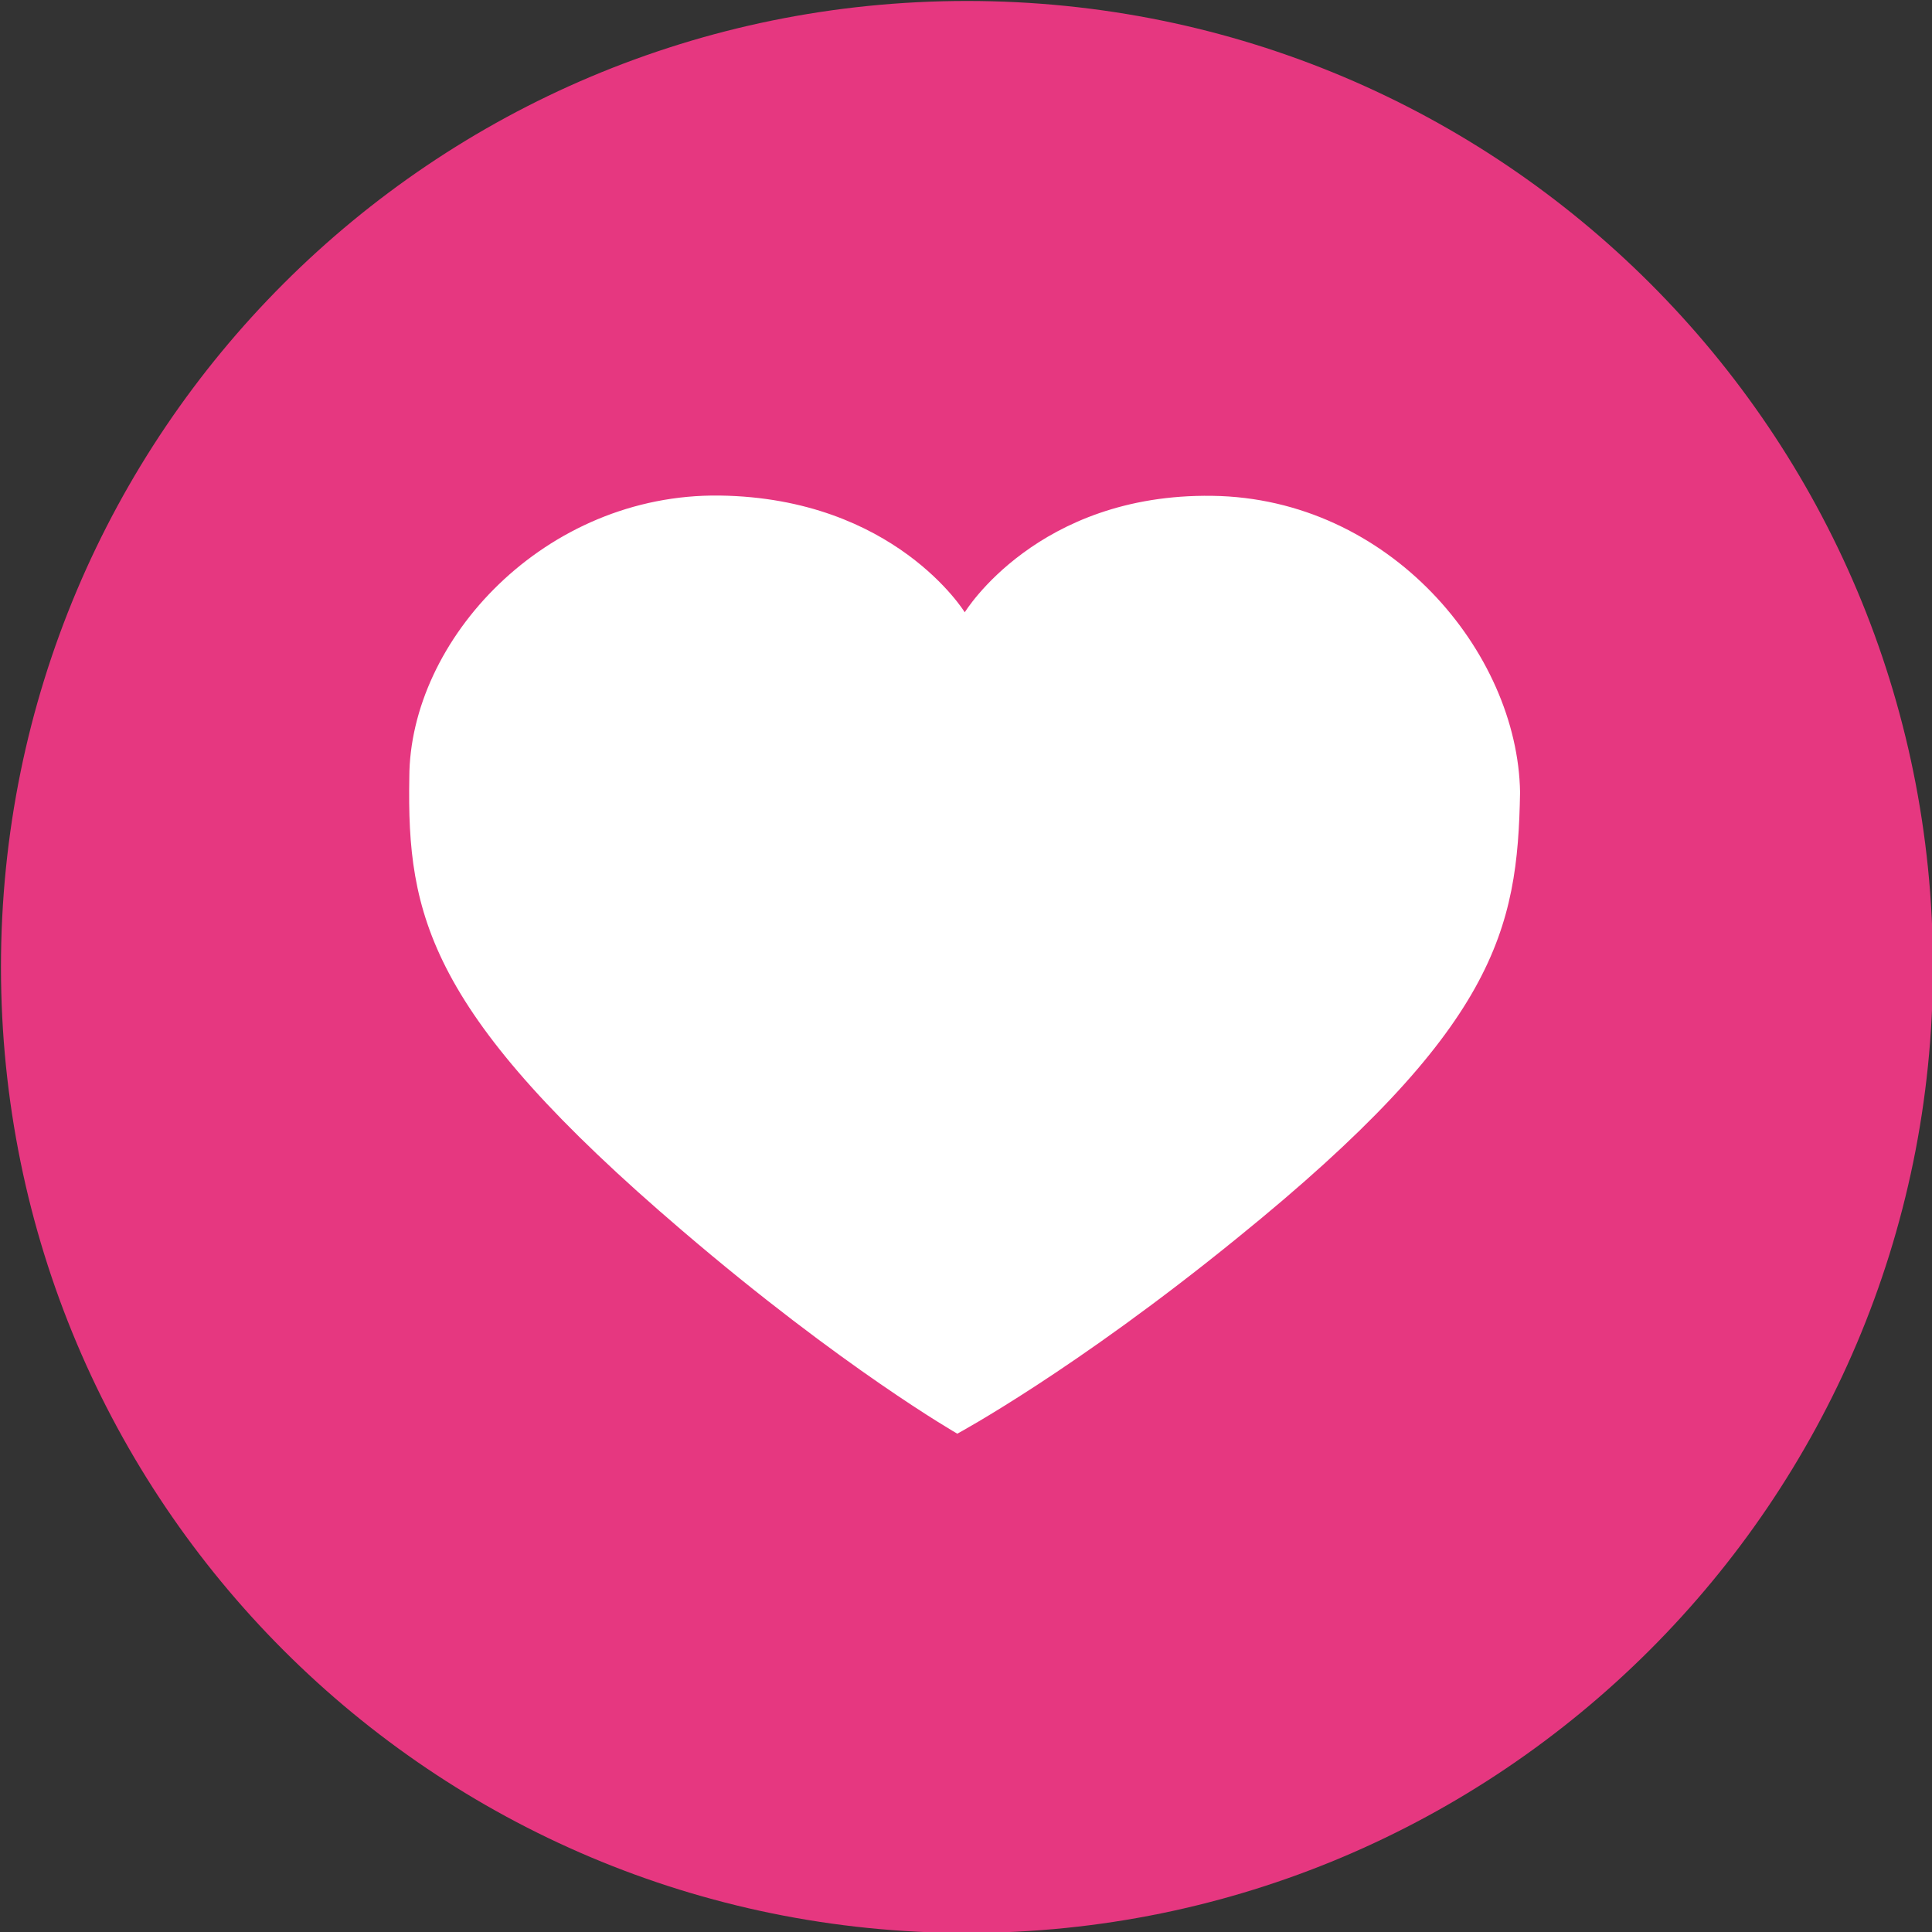
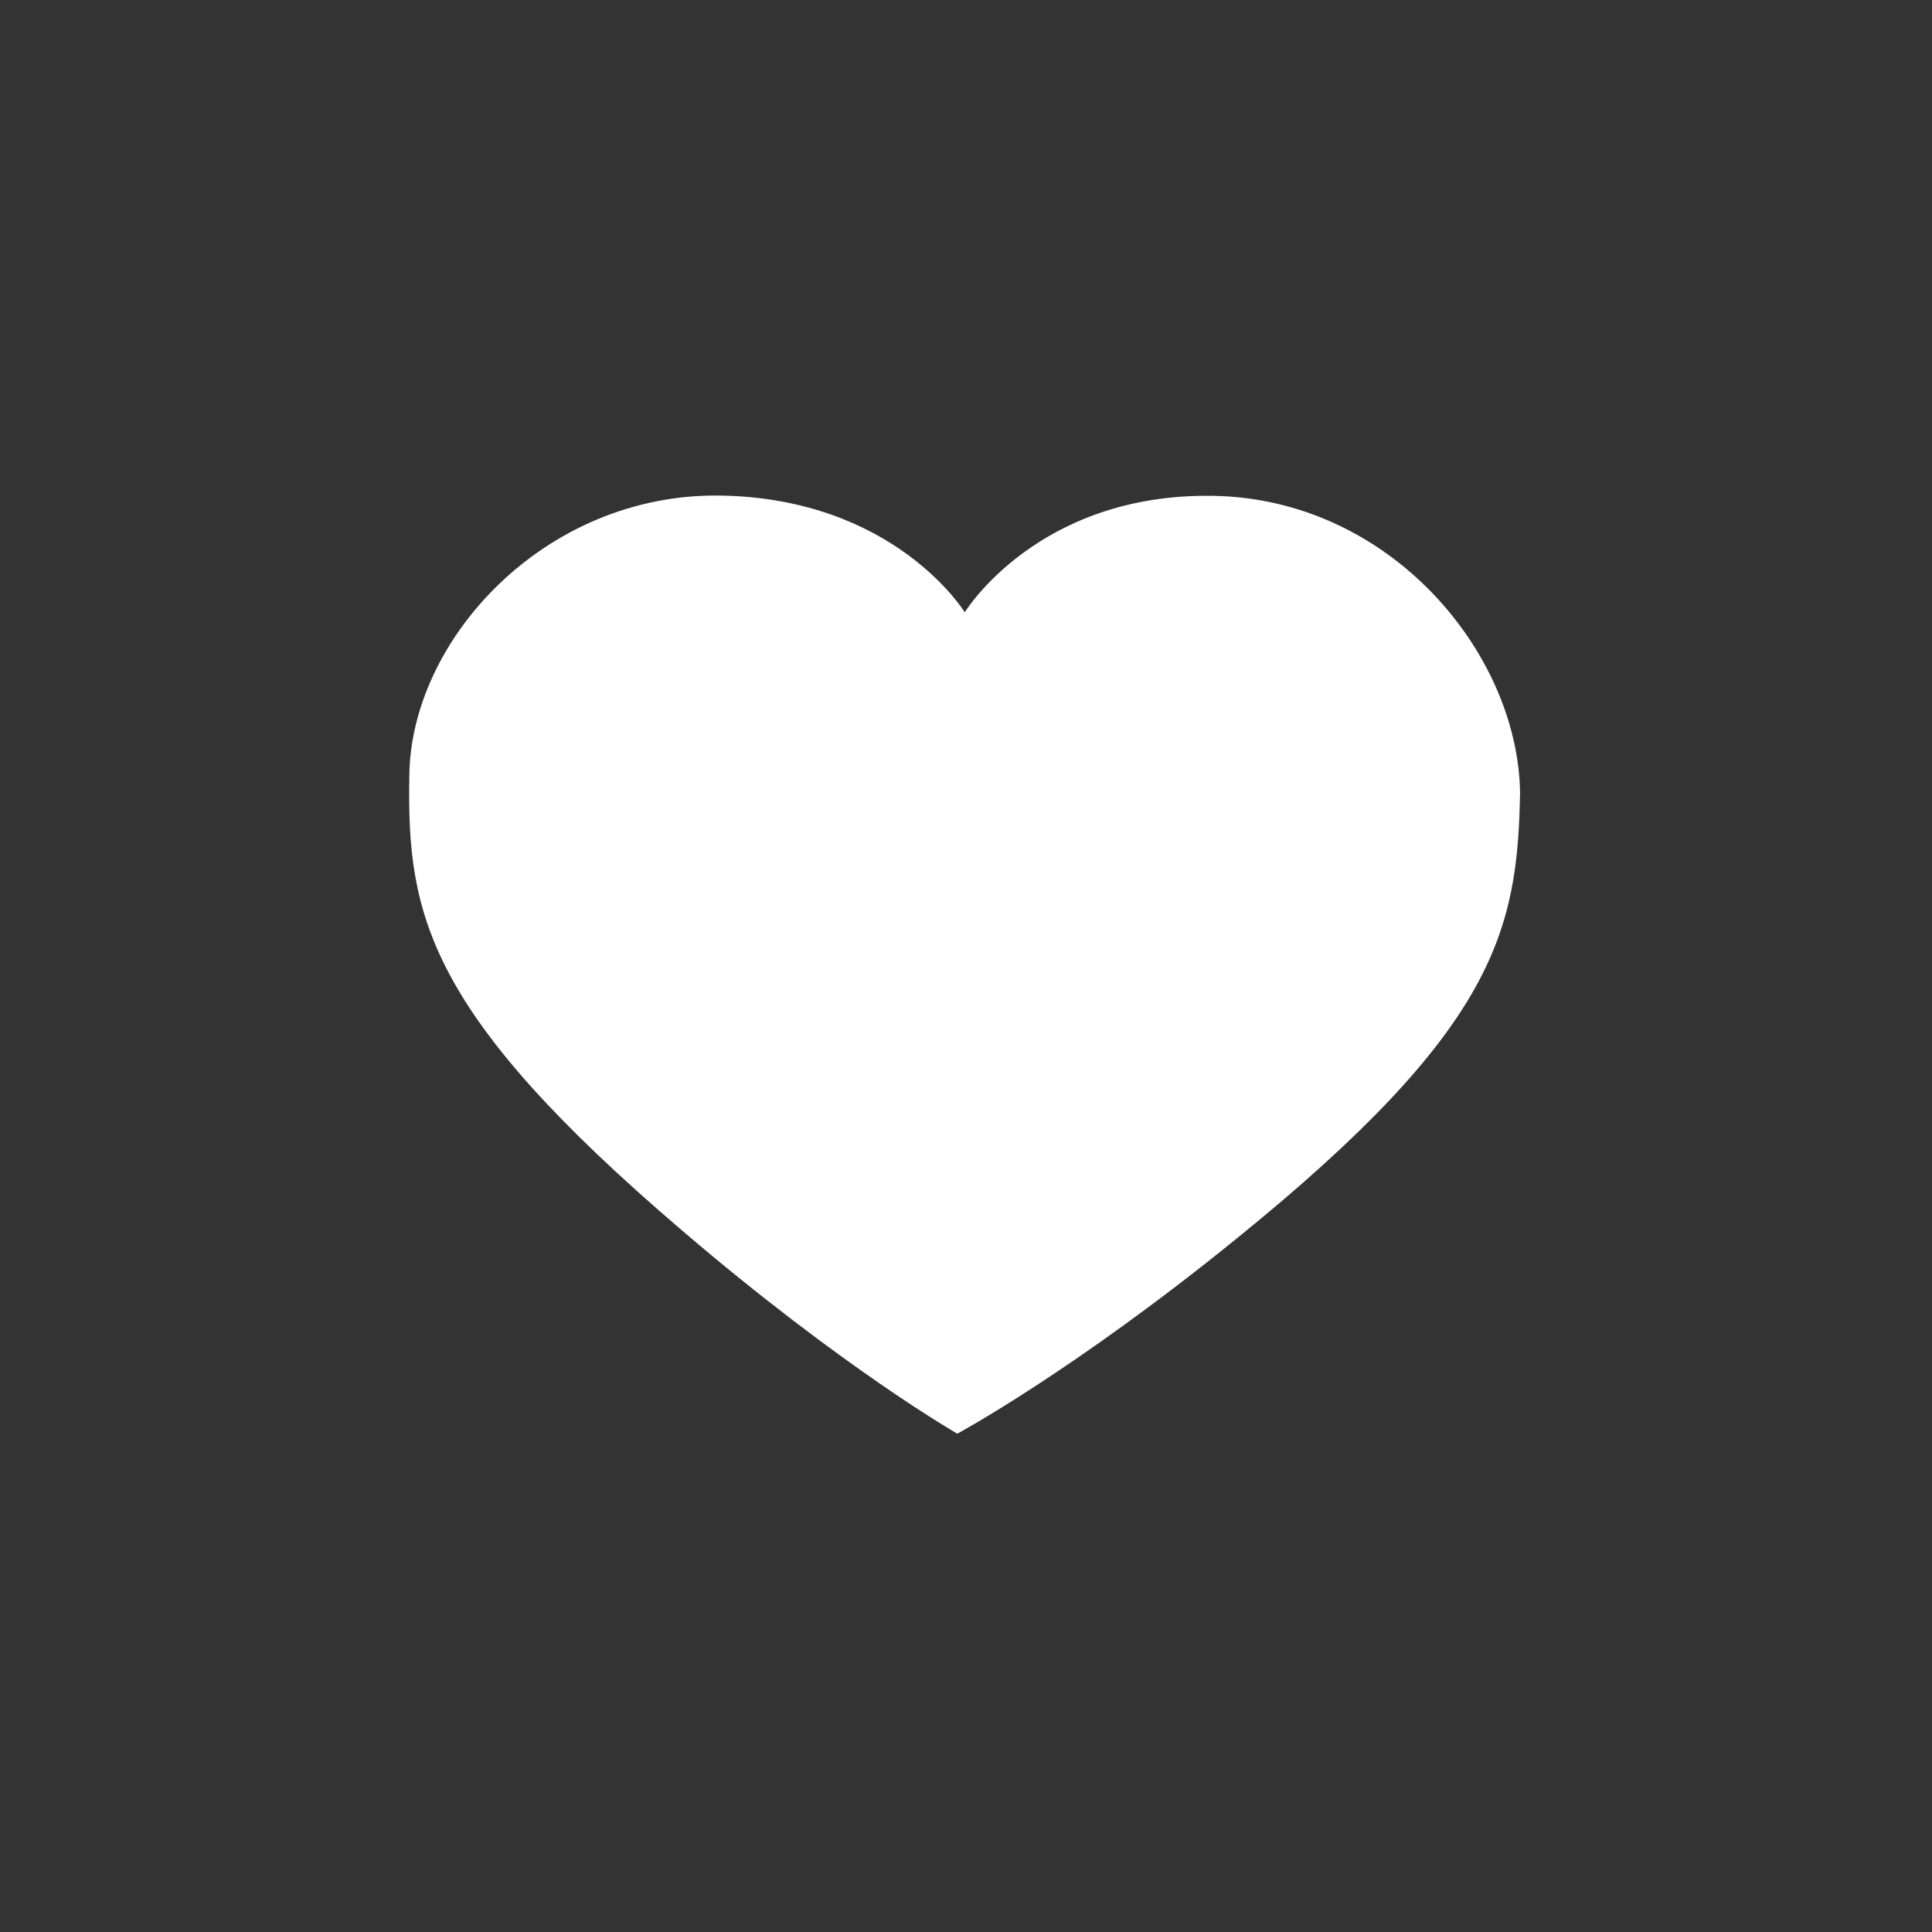
<svg xmlns="http://www.w3.org/2000/svg" width="14" height="14" viewBox="0 0 14 14" fill="none">
  <rect x="0" y="0" width="14" height="14" fill="#333333" stroke="none" />
-   <path d="M14.007 7.007C14.007 3.135 10.879 0.007 7.007 0.007C3.135 0.007 0.007 3.135 0.007 7.007C0.007 10.879 3.135 14.007 7.007 14.007C10.862 14.007 14.007 10.879 14.007 7.007Z" fill="#E63780" />
  <path d="M8.784 3.593C7.516 3.575 6.991 4.437 6.991 4.437C6.991 4.437 6.484 3.609 5.216 3.591C3.948 3.574 2.967 4.638 2.966 5.636C2.949 6.633 3.101 7.344 4.943 8.917C6.109 9.915 6.937 10.389 6.937 10.389C6.937 10.389 7.783 9.933 8.967 8.97C10.845 7.449 10.997 6.739 11.015 5.741C10.998 4.727 10.069 3.61 8.784 3.593Z" fill="white" />
</svg>